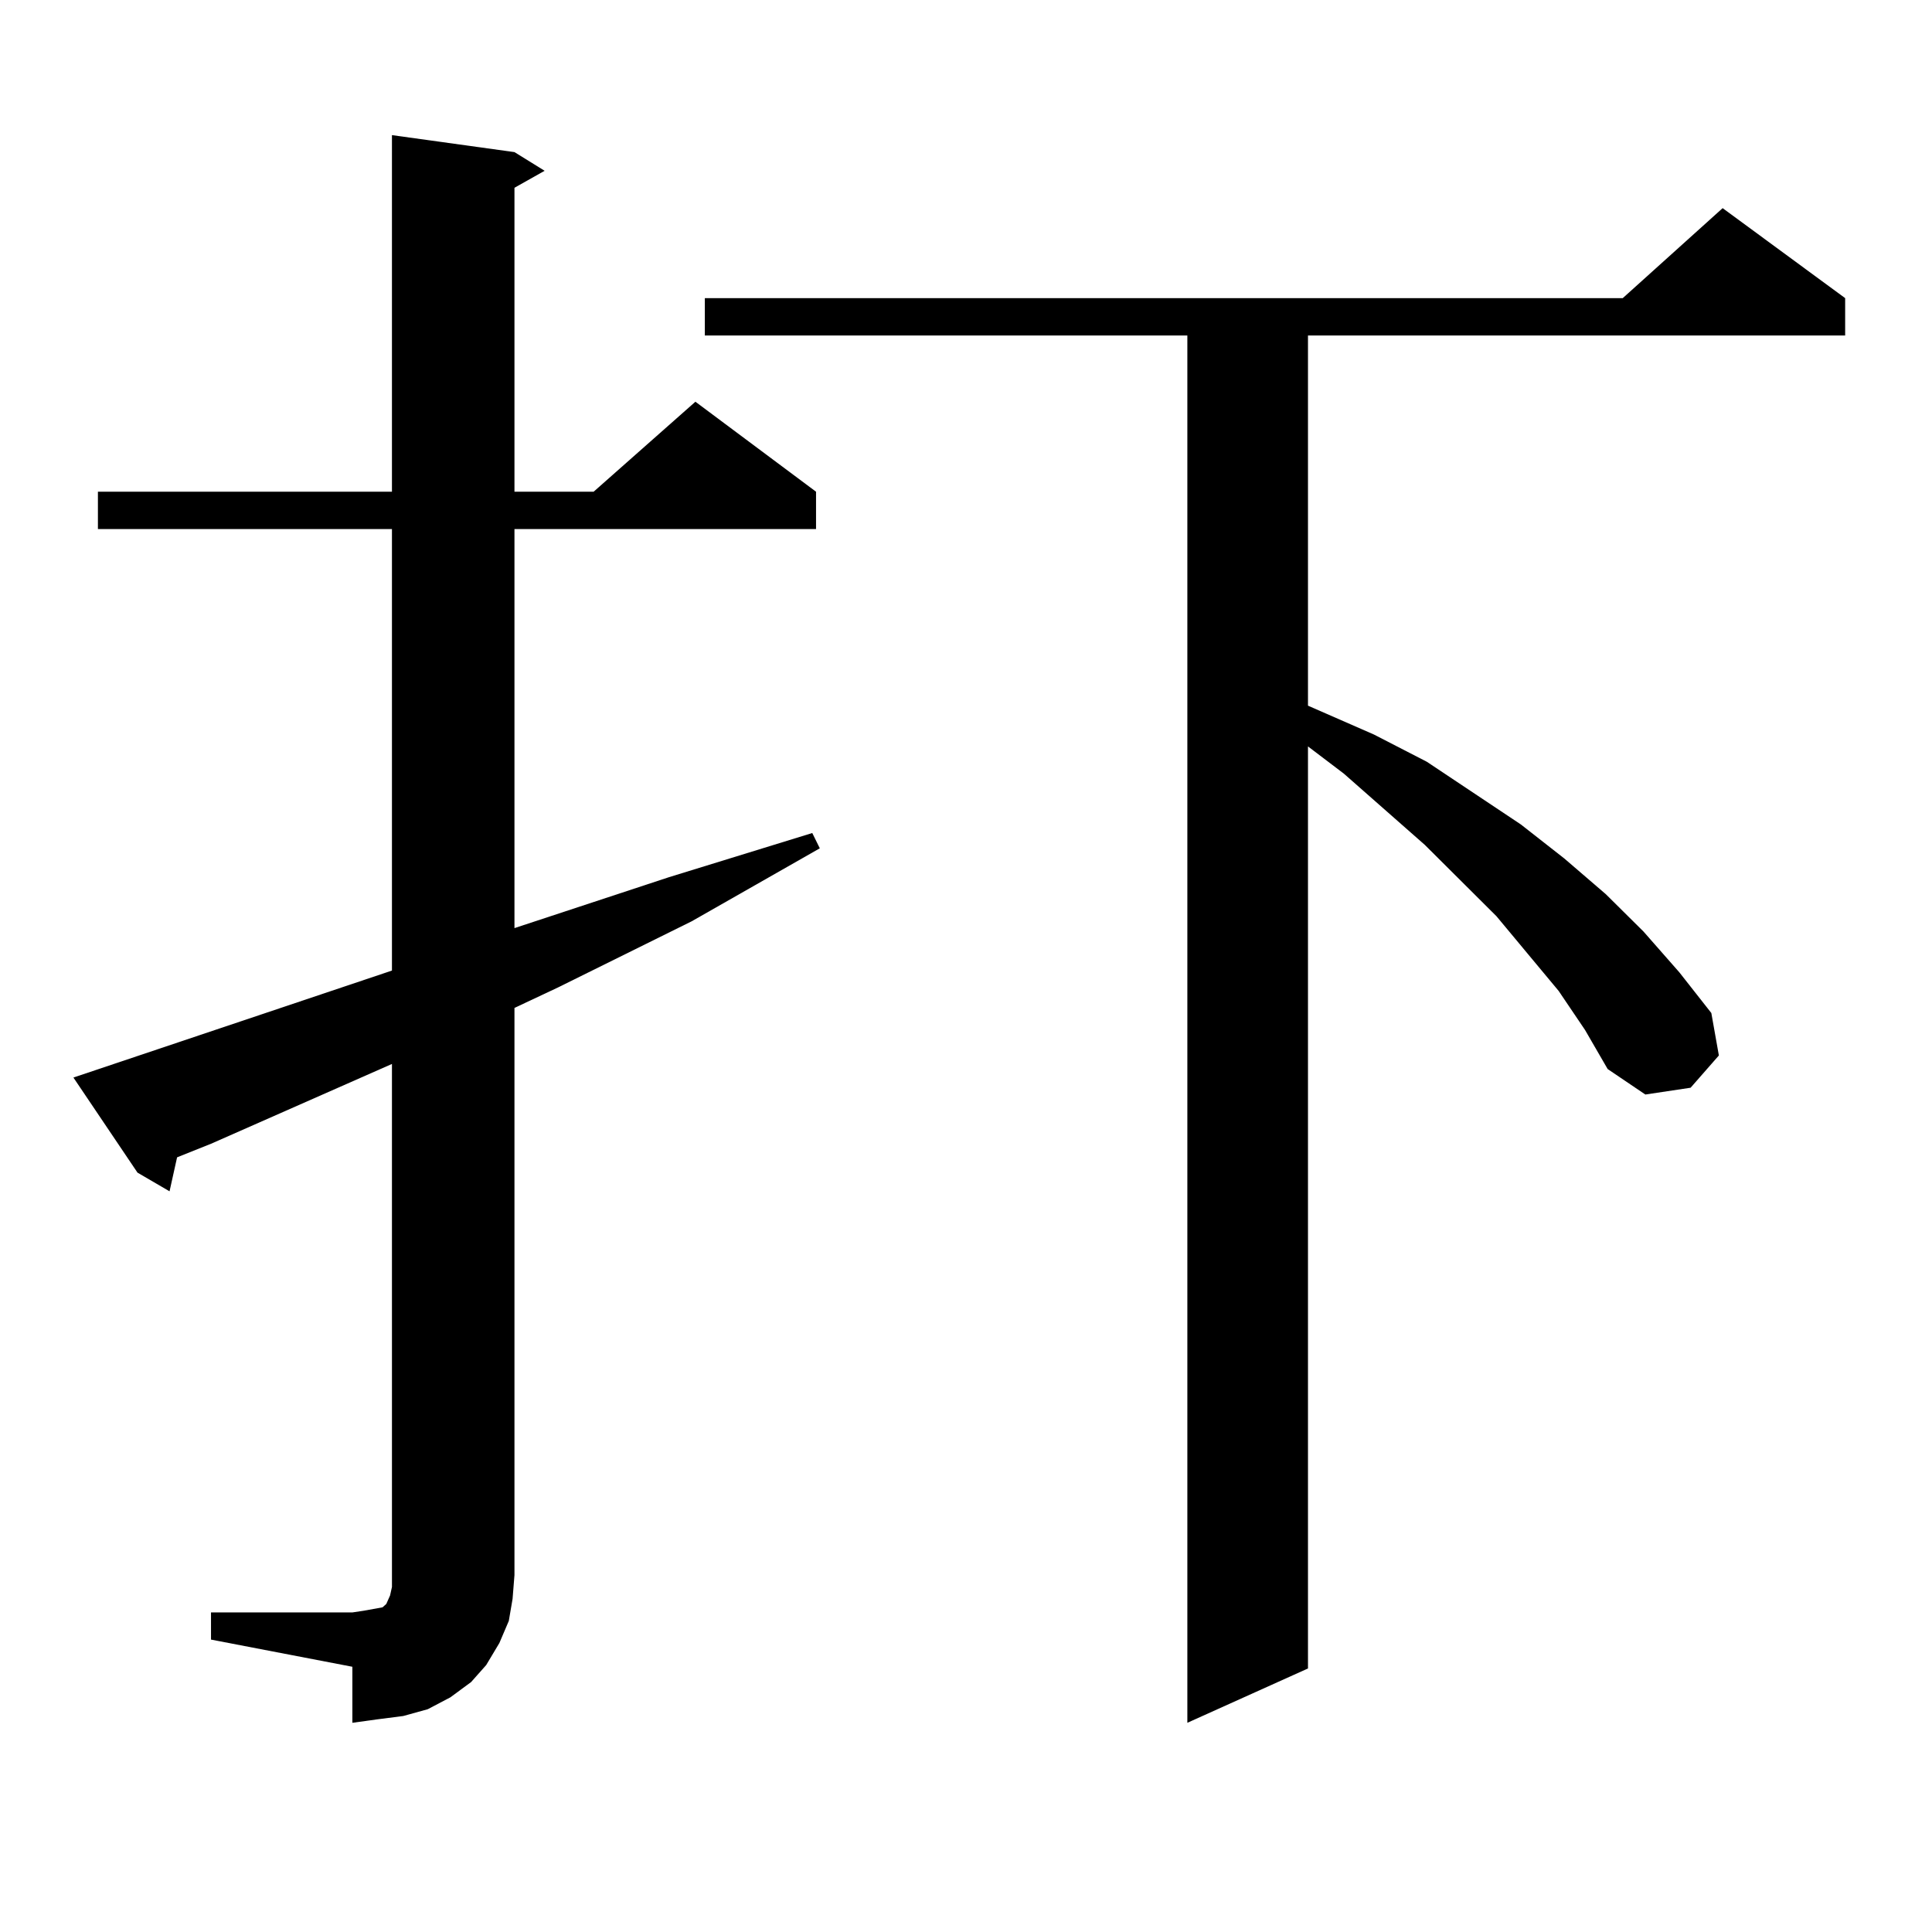
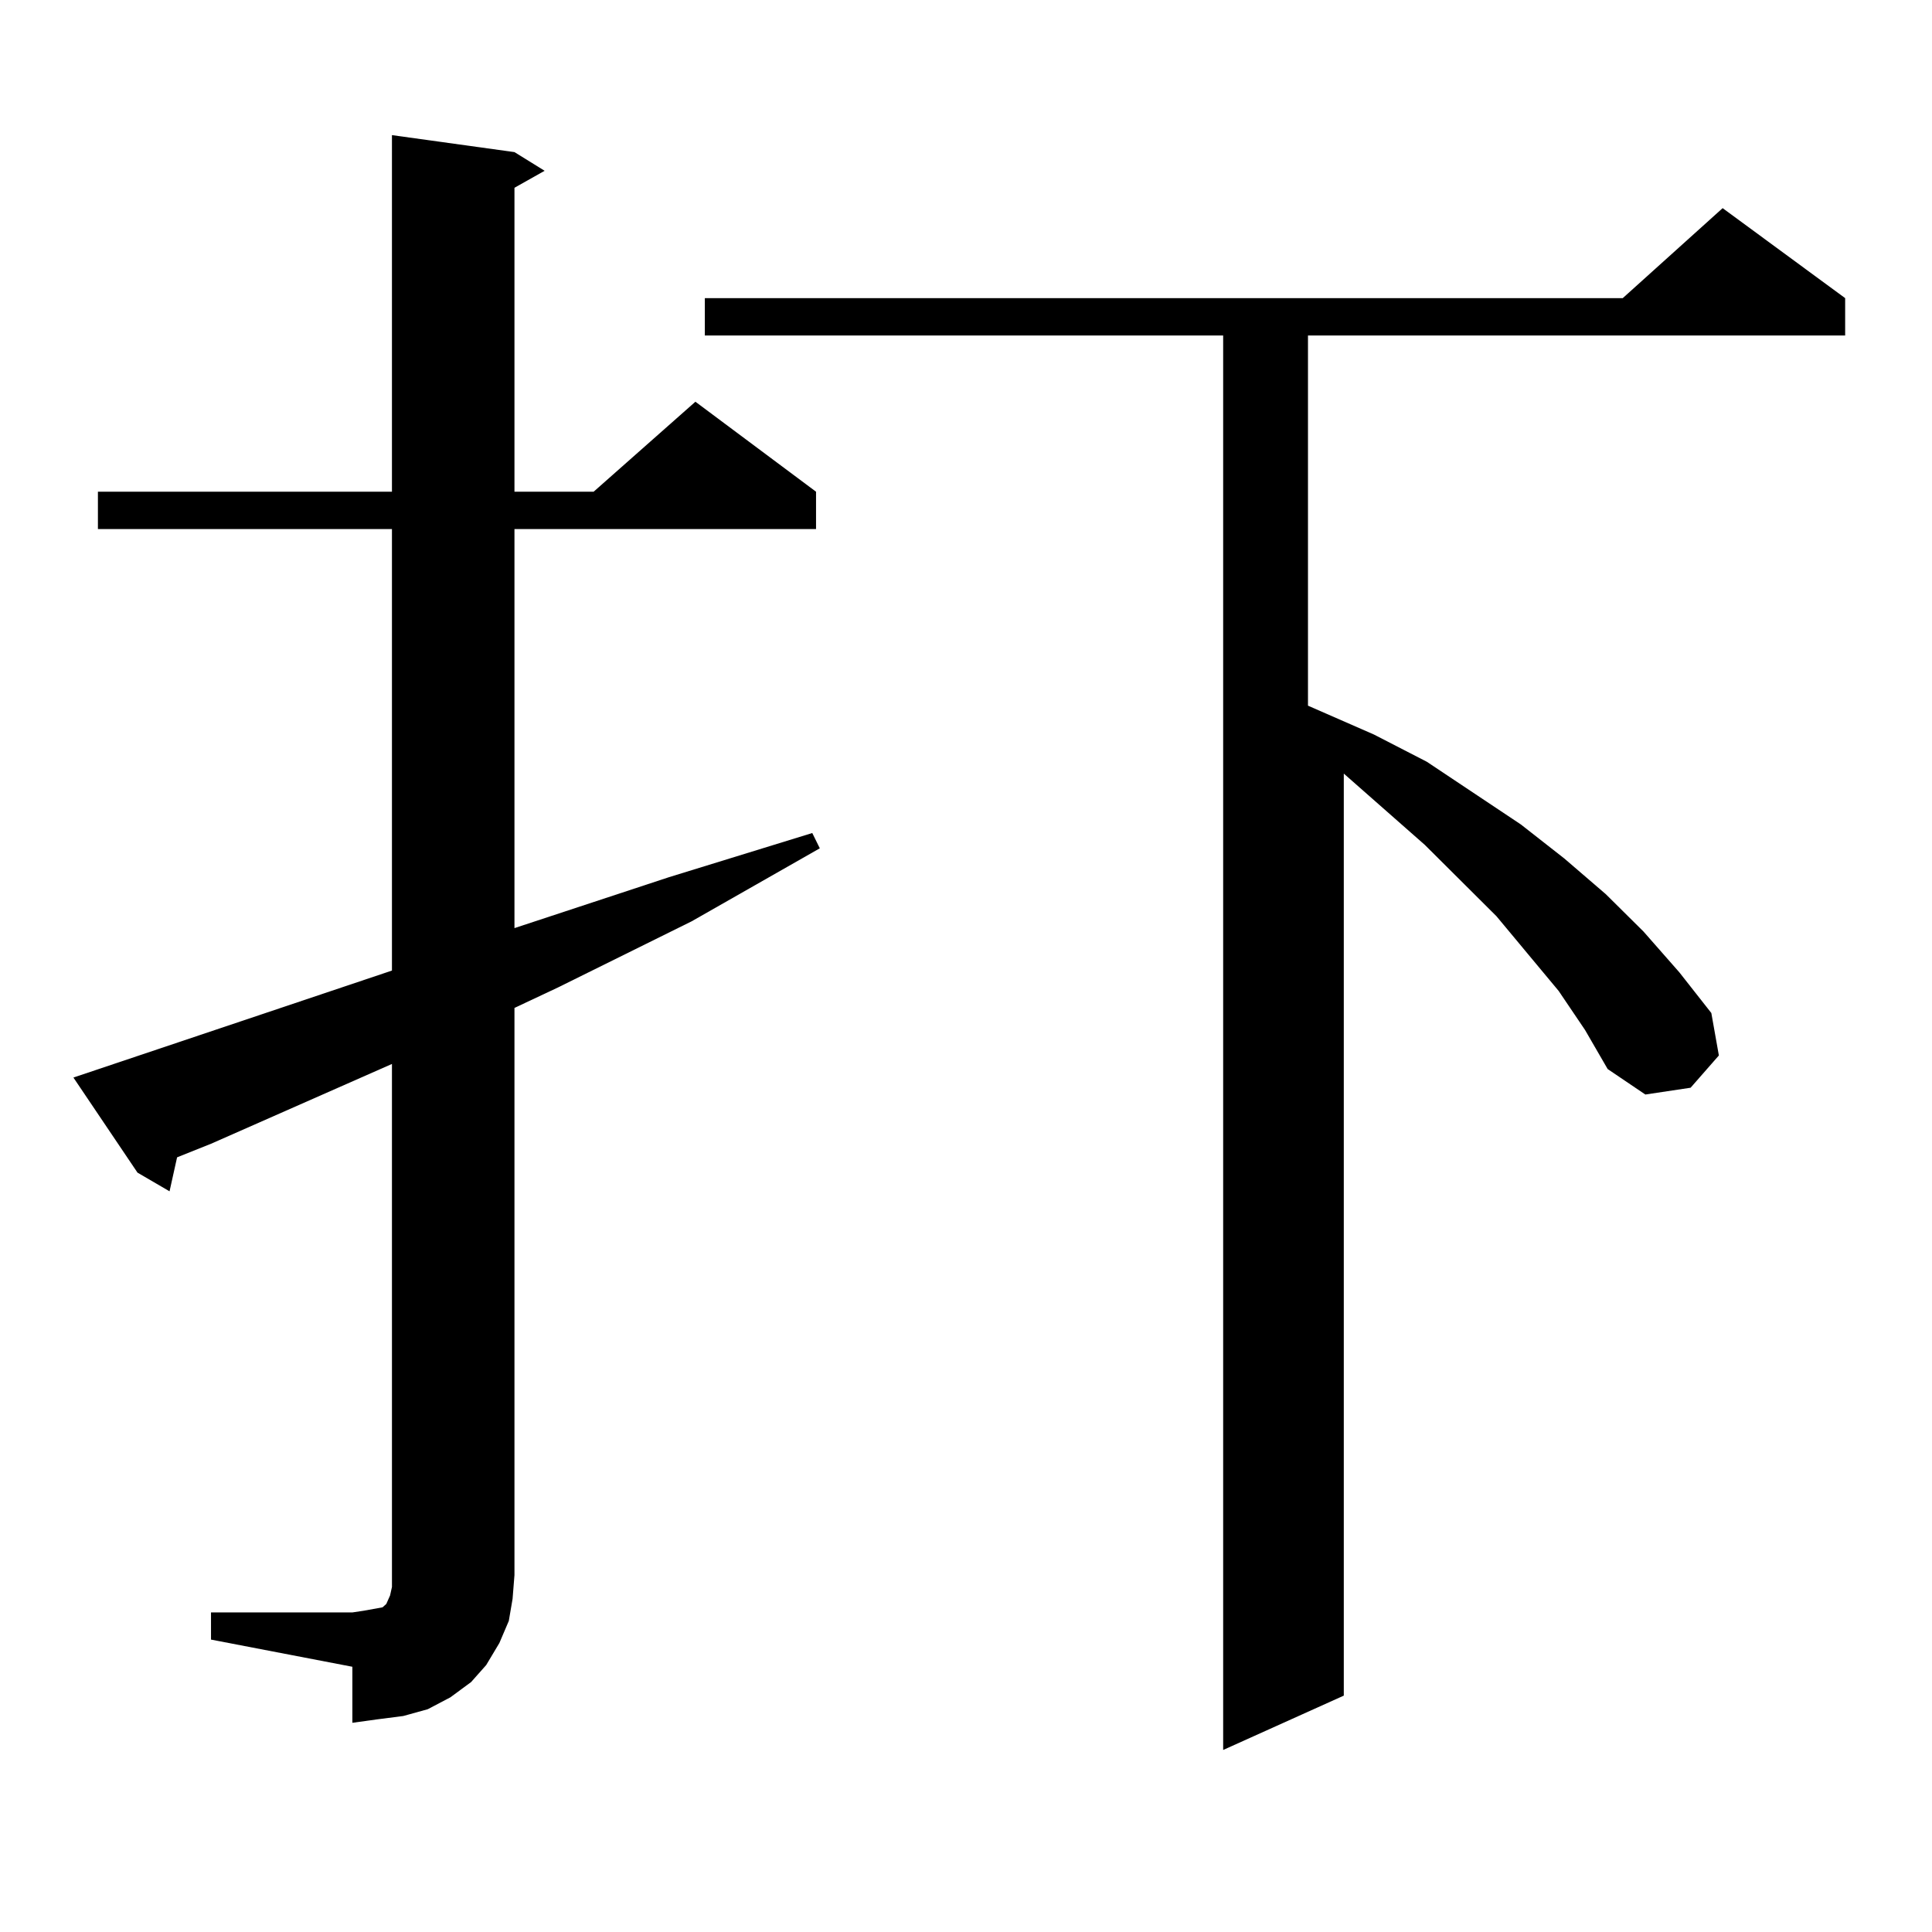
<svg xmlns="http://www.w3.org/2000/svg" version="1.1" id="图层_1" x="0px" y="0px" width="1000px" height="1000px" viewBox="0 0 1000 1000" enable-background="new 0 0 1000 1000" xml:space="preserve">
-   <path d="M109.217,834.59h73.169l5.854-0.879l4.878-0.879l4.878-0.879l1.951-1.758l1.951-4.395l0.976-4.395v-6.152V550.703  l-93.656,41.309l-17.561,7.031l-3.902,17.578l-16.585-9.668l-33.17-49.219l164.874-55.371V273.848H50.682v-19.336h152.191V69.941  l63.413,8.789l15.609,9.668l-15.609,8.789v157.324h40.975l52.682-46.582l62.438,46.582v19.336H266.286v206.543l79.998-26.367  l74.145-22.852l3.902,7.91l-66.34,37.793l-69.267,34.277l-22.438,10.547v293.555l-0.976,12.305l-1.951,11.426l-4.878,11.426  l-6.829,11.426l-7.805,8.789l-10.731,7.91l-11.707,6.152l-12.683,3.516l-13.658,1.758l-12.683,1.758v-29.004l-73.169-14.063V834.59z   M806.761,512.91l-32.194-38.672l-37.072-36.914l-41.95-36.914l-18.536-14.063v477.246l-62.438,28.125V173.652H364.82v-19.336  h475.11l51.706-46.582l63.413,46.582v19.336H677.008v191.602l34.146,14.941l27.316,14.063l48.779,32.52l22.438,17.578l21.463,18.457  l19.512,19.336l18.536,21.094l16.585,21.094l3.902,21.973l-14.634,16.699l-23.414,3.516l-19.512-13.184l-11.707-20.215  L806.761,512.91z" />
+   <path d="M109.217,834.59h73.169l5.854-0.879l4.878-0.879l4.878-0.879l1.951-1.758l1.951-4.395l0.976-4.395v-6.152V550.703  l-93.656,41.309l-17.561,7.031l-3.902,17.578l-16.585-9.668l-33.17-49.219l164.874-55.371V273.848H50.682v-19.336h152.191V69.941  l63.413,8.789l15.609,9.668l-15.609,8.789v157.324h40.975l52.682-46.582l62.438,46.582v19.336H266.286v206.543l79.998-26.367  l74.145-22.852l3.902,7.91l-66.34,37.793l-69.267,34.277l-22.438,10.547v293.555l-0.976,12.305l-1.951,11.426l-4.878,11.426  l-6.829,11.426l-7.805,8.789l-10.731,7.91l-11.707,6.152l-12.683,3.516l-13.658,1.758l-12.683,1.758v-29.004l-73.169-14.063V834.59z   M806.761,512.91l-32.194-38.672l-37.072-36.914l-41.95-36.914v477.246l-62.438,28.125V173.652H364.82v-19.336  h475.11l51.706-46.582l63.413,46.582v19.336H677.008v191.602l34.146,14.941l27.316,14.063l48.779,32.52l22.438,17.578l21.463,18.457  l19.512,19.336l18.536,21.094l16.585,21.094l3.902,21.973l-14.634,16.699l-23.414,3.516l-19.512-13.184l-11.707-20.215  L806.761,512.91z" />
</svg>